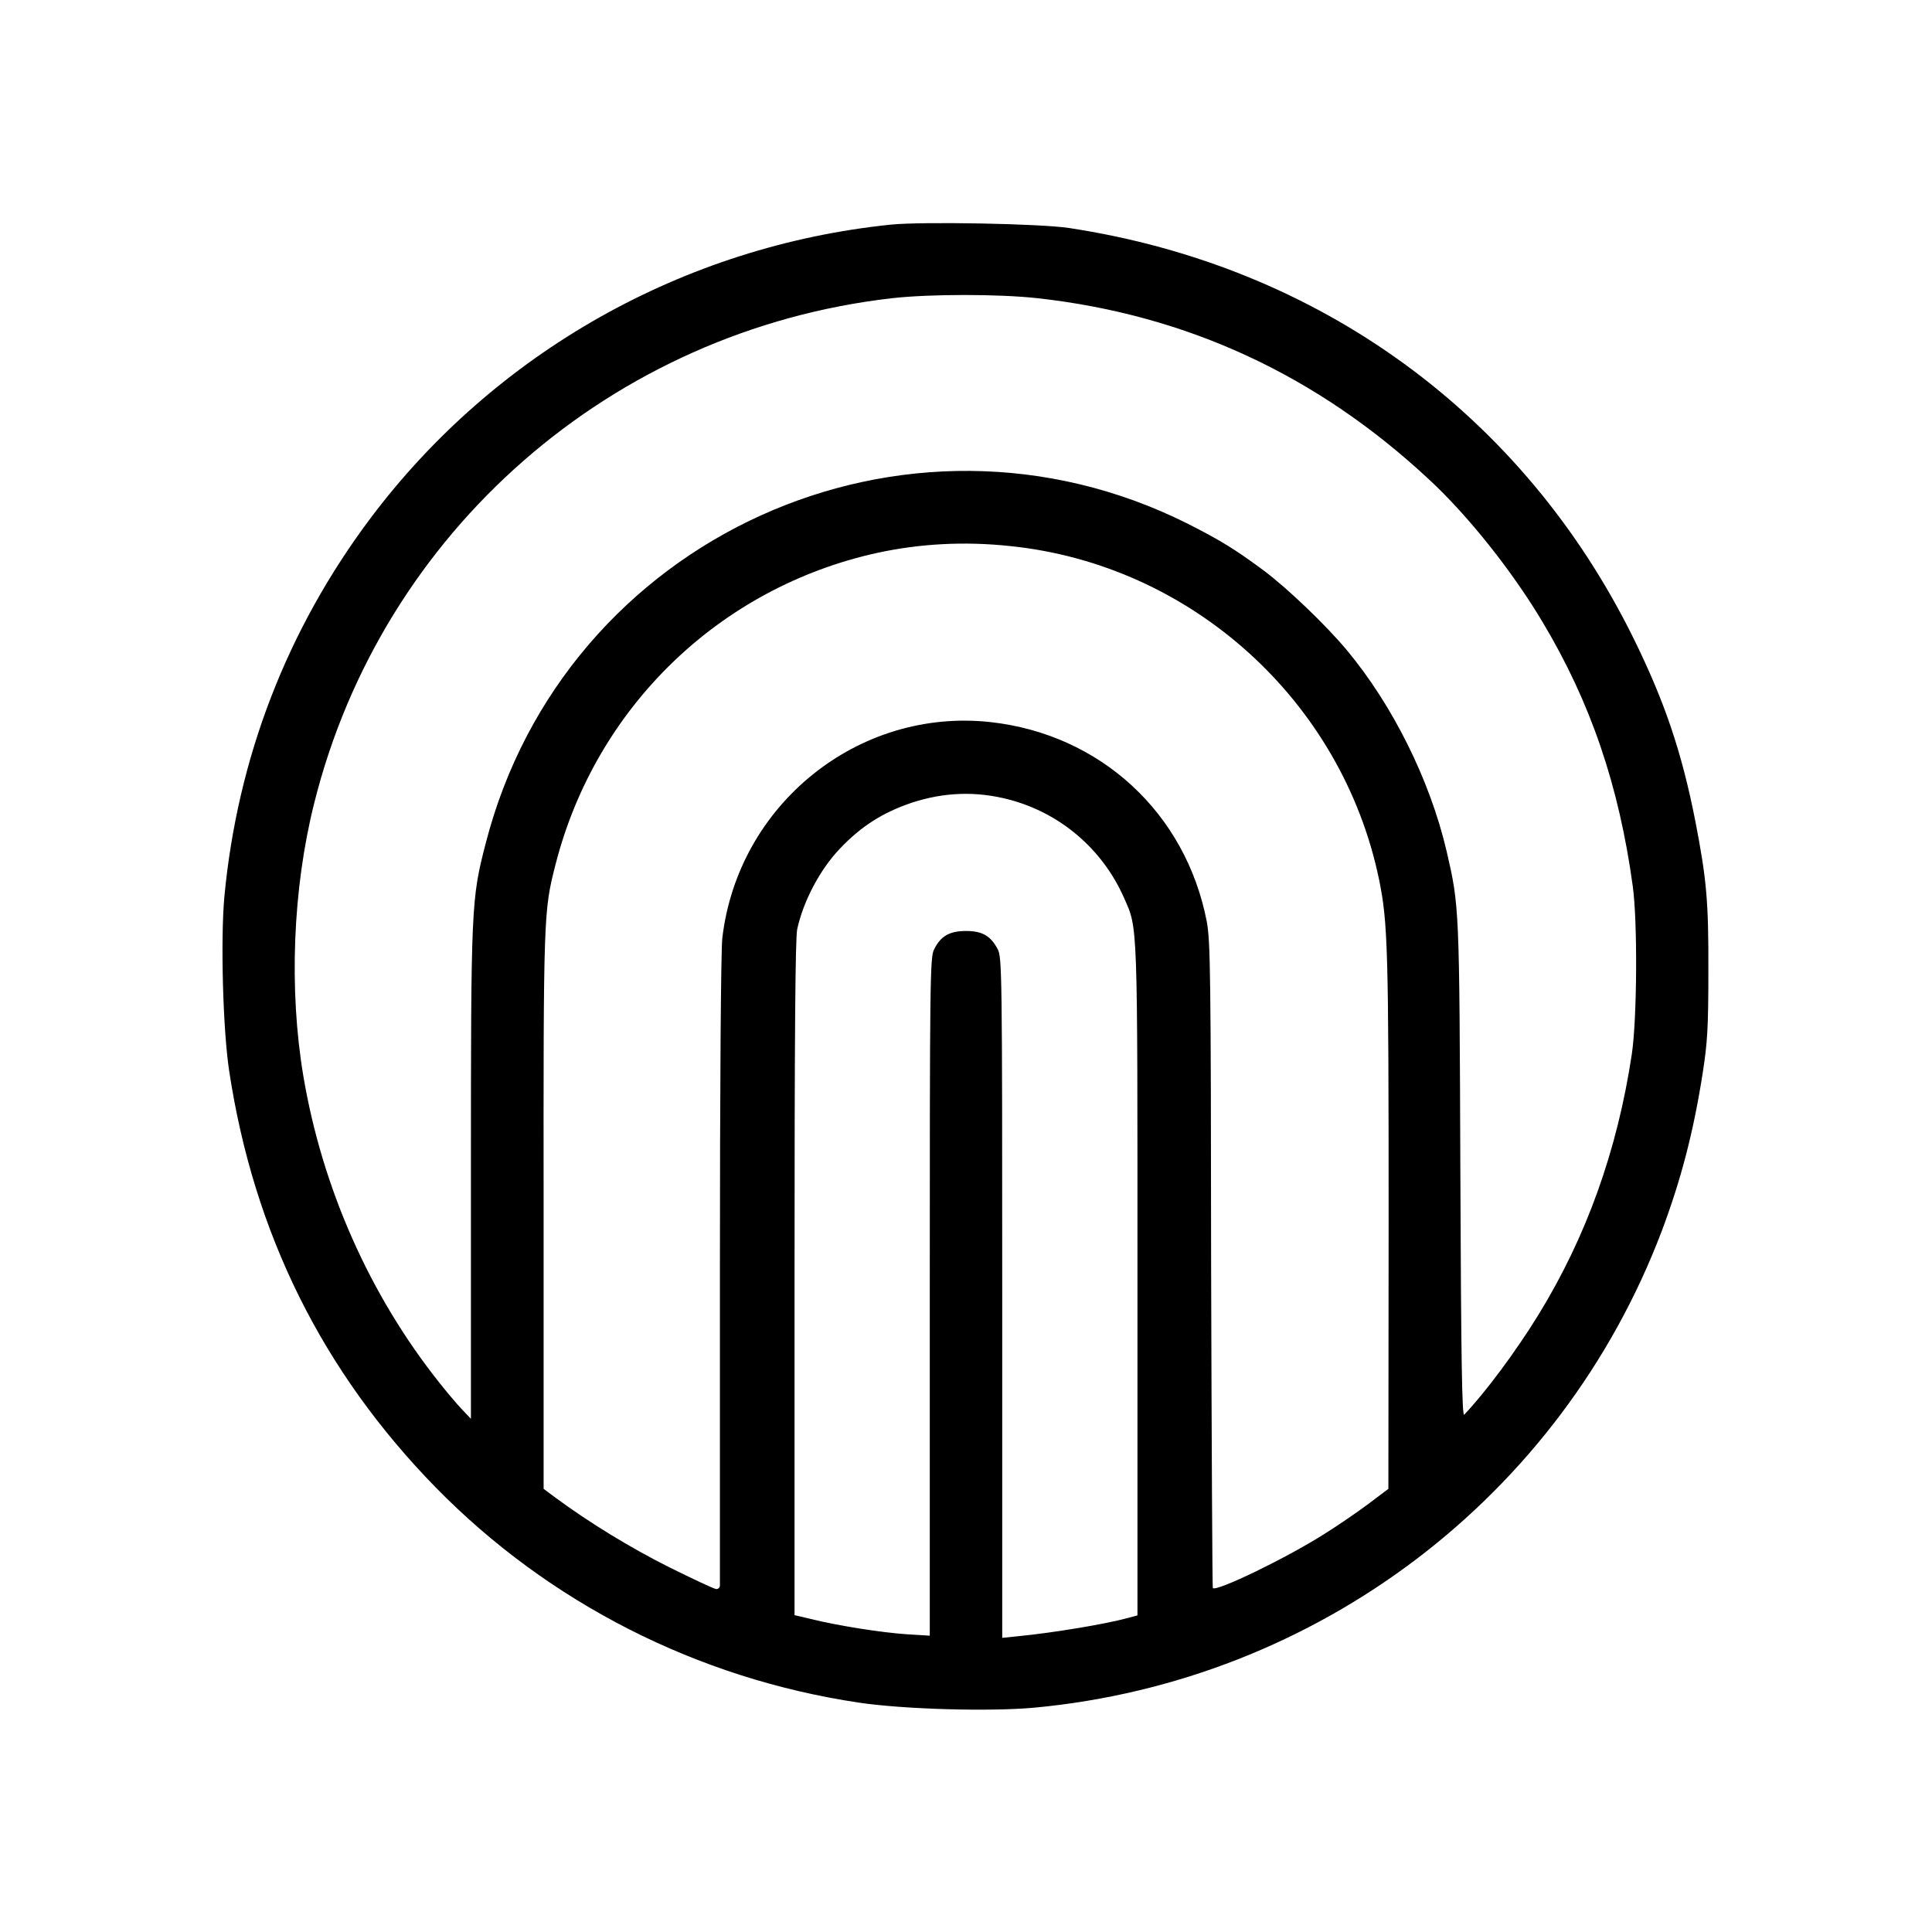
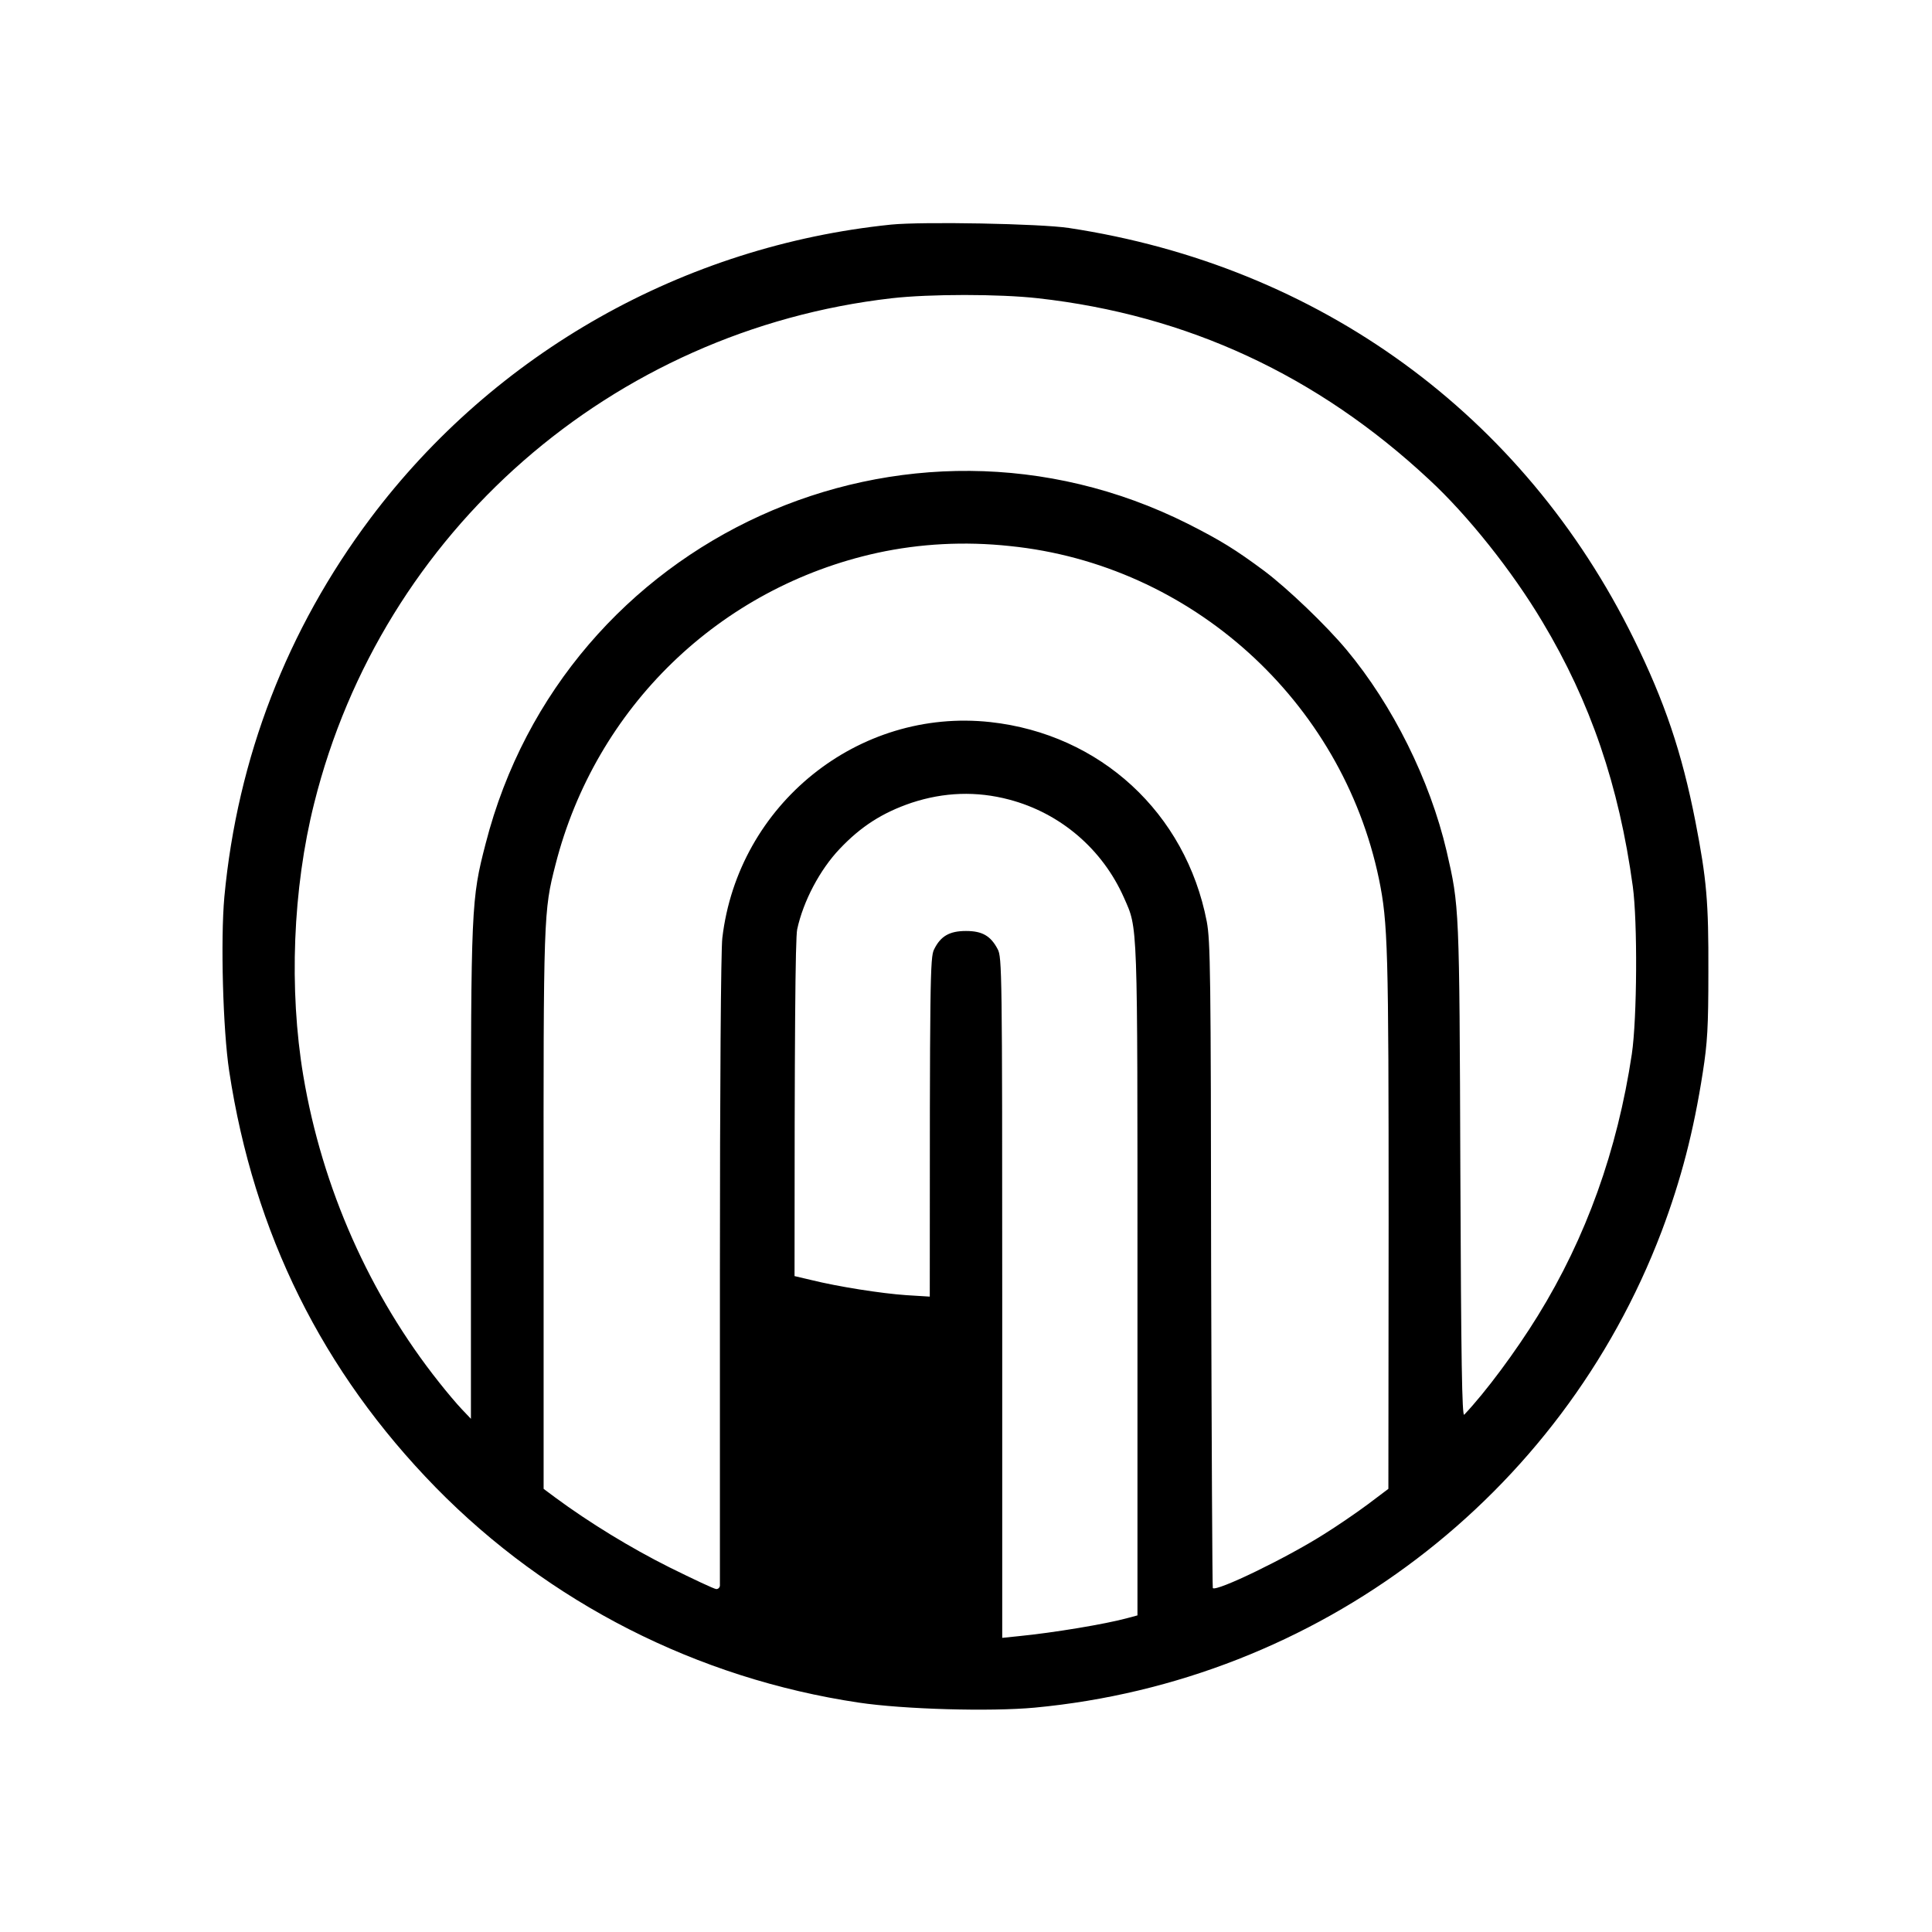
<svg xmlns="http://www.w3.org/2000/svg" version="1" width="1066.667" height="1066.667" viewBox="0 0 800 800">
-   <path d="M369 93c-85.8 8.8-164 52.9-215.6 121.6-34.5 46-55.1 99.2-60.5 156.8-1.6 17.7-.6 55 2 72.1 10.2 67.2 38.6 124.4 85.5 172.4 46.8 47.8 108.3 79.1 175.1 89.1 18.7 2.8 54.5 3.8 72.9 2.1 117.3-11 217.9-87.4 259.6-197.1 8.1-21.5 13.3-41.5 17.1-66 1.9-12.2 2.3-18.7 2.3-41.5.1-29.1-.7-38.3-5.4-62.5-5.6-28.5-12.7-49.5-25.5-75.5-45.7-92.9-130.3-154.4-233.9-170.1-11.9-1.8-60.5-2.7-73.6-1.4zm60.8 30.5c61.8 6.9 115.7 31.9 162 75.1 16 14.8 34.4 37.9 46.9 58.9 19.9 33.2 31.7 67.8 37.4 109.5 2 14.6 1.8 54.6-.4 69.5-6 39.9-18.9 75.9-38.9 108.3-9.2 14.9-21.6 31.6-30.5 41-.9.9-1.3-21.9-1.6-101-.4-109.7-.4-109.4-5.7-132.4-6.9-29.4-22.3-60.4-41.4-83.3-8.6-10.3-24.4-25.4-34.1-32.7-12-8.9-18-12.6-31.6-19.5-117-58.7-258.3 5.6-290.8 132.4-6 23.1-6.1 26-6.1 137v101.2l-3.8-4c-2.1-2.2-6.3-7.2-9.3-11-28.8-36.2-48.5-80.6-56.3-127-6-35.7-4.4-77.5 4.5-112.9C158.2 220 253.4 136.8 369.2 123.5c15.7-1.8 44.6-1.8 60.6 0zm-11.7 102.6c75.1 7.6 137.5 64 152.9 137.9 3.7 18.1 4 28.5 4 142l-.1 110.5-8.5 6.4c-4.7 3.5-12.9 9.1-18.2 12.4-15.8 10-44.4 23.8-46 22.3-.2-.3-.5-60.5-.7-133.8-.1-121.1-.3-134.1-1.8-142.2-8.7-45-44.1-77.6-89.6-82.6-54.7-6-104.5 34.1-111 89.4-.6 4.7-1 62.4-1 137.6v130.7c-.1.7-.7 1.3-1.5 1.3s-9.5-4.1-19.4-9c-16-8-33.2-18.5-47.4-29l-4.7-3.5v-115c-.1-122.6 0-124.3 4.9-143.4 16.6-65.2 68-114.9 133.4-129.2 17.6-3.8 36-4.8 54.7-2.8zm-.2 105c21.2 5.6 38.6 20.5 47.5 40.6 5.8 13.2 5.6 7.6 5.6 158.5v138.7l-4.1 1.1c-9.1 2.5-30.8 6.1-45.1 7.5l-6.8.7V537.3c0-135.2-.1-141-1.9-144.3-2.9-5.5-6.4-7.5-13.1-7.5-6.8 0-10.5 2.1-13.2 7.6-1.7 3.2-1.8 12.1-1.8 143.8v140.4l-9.7-.6c-10.3-.7-28.2-3.5-39.5-6.3l-6.8-1.6V529.4c0-99.6.3-140.8 1.1-144.6 2.5-11.6 9.4-24.7 17.6-33.3 8.8-9.3 17.7-15 29.8-19.1 13.4-4.4 26.8-4.9 40.4-1.3z" />
+   <path d="M369 93c-85.8 8.8-164 52.9-215.6 121.6-34.5 46-55.1 99.2-60.5 156.8-1.6 17.7-.6 55 2 72.1 10.2 67.2 38.6 124.4 85.5 172.4 46.8 47.8 108.3 79.1 175.1 89.1 18.7 2.8 54.5 3.8 72.9 2.1 117.3-11 217.9-87.4 259.6-197.1 8.1-21.5 13.3-41.5 17.1-66 1.9-12.2 2.3-18.7 2.3-41.5.1-29.1-.7-38.3-5.4-62.5-5.6-28.5-12.7-49.5-25.5-75.5-45.7-92.9-130.3-154.4-233.9-170.1-11.9-1.8-60.5-2.7-73.6-1.4zm60.8 30.5c61.8 6.9 115.7 31.9 162 75.1 16 14.8 34.4 37.9 46.9 58.9 19.9 33.2 31.7 67.8 37.4 109.5 2 14.6 1.8 54.6-.4 69.5-6 39.9-18.9 75.9-38.9 108.3-9.2 14.9-21.6 31.6-30.5 41-.9.9-1.3-21.9-1.6-101-.4-109.7-.4-109.4-5.7-132.4-6.9-29.4-22.3-60.4-41.4-83.3-8.6-10.3-24.4-25.4-34.1-32.7-12-8.9-18-12.6-31.6-19.5-117-58.7-258.3 5.6-290.8 132.4-6 23.1-6.1 26-6.1 137v101.2l-3.8-4c-2.1-2.2-6.3-7.2-9.3-11-28.8-36.2-48.5-80.6-56.3-127-6-35.7-4.4-77.5 4.5-112.9C158.2 220 253.4 136.8 369.2 123.5c15.7-1.8 44.6-1.8 60.6 0zm-11.7 102.6c75.1 7.6 137.5 64 152.9 137.9 3.7 18.1 4 28.5 4 142l-.1 110.5-8.5 6.4c-4.7 3.5-12.9 9.1-18.2 12.4-15.8 10-44.4 23.8-46 22.3-.2-.3-.5-60.5-.7-133.8-.1-121.1-.3-134.1-1.8-142.2-8.7-45-44.1-77.6-89.6-82.6-54.7-6-104.5 34.1-111 89.4-.6 4.7-1 62.4-1 137.6v130.7c-.1.7-.7 1.3-1.5 1.3s-9.5-4.1-19.4-9c-16-8-33.2-18.5-47.4-29l-4.7-3.5v-115c-.1-122.6 0-124.3 4.9-143.4 16.6-65.2 68-114.9 133.4-129.2 17.6-3.8 36-4.8 54.7-2.8zm-.2 105c21.2 5.6 38.6 20.5 47.5 40.6 5.8 13.2 5.6 7.6 5.6 158.5v138.7l-4.1 1.1c-9.1 2.5-30.8 6.1-45.1 7.5l-6.8.7V537.3c0-135.2-.1-141-1.9-144.3-2.9-5.5-6.4-7.5-13.1-7.5-6.8 0-10.5 2.1-13.2 7.6-1.7 3.2-1.8 12.1-1.8 143.8l-9.7-.6c-10.3-.7-28.2-3.5-39.5-6.3l-6.8-1.6V529.4c0-99.6.3-140.8 1.1-144.6 2.5-11.6 9.4-24.7 17.6-33.3 8.8-9.3 17.7-15 29.8-19.1 13.4-4.4 26.8-4.9 40.4-1.3z" />
</svg>